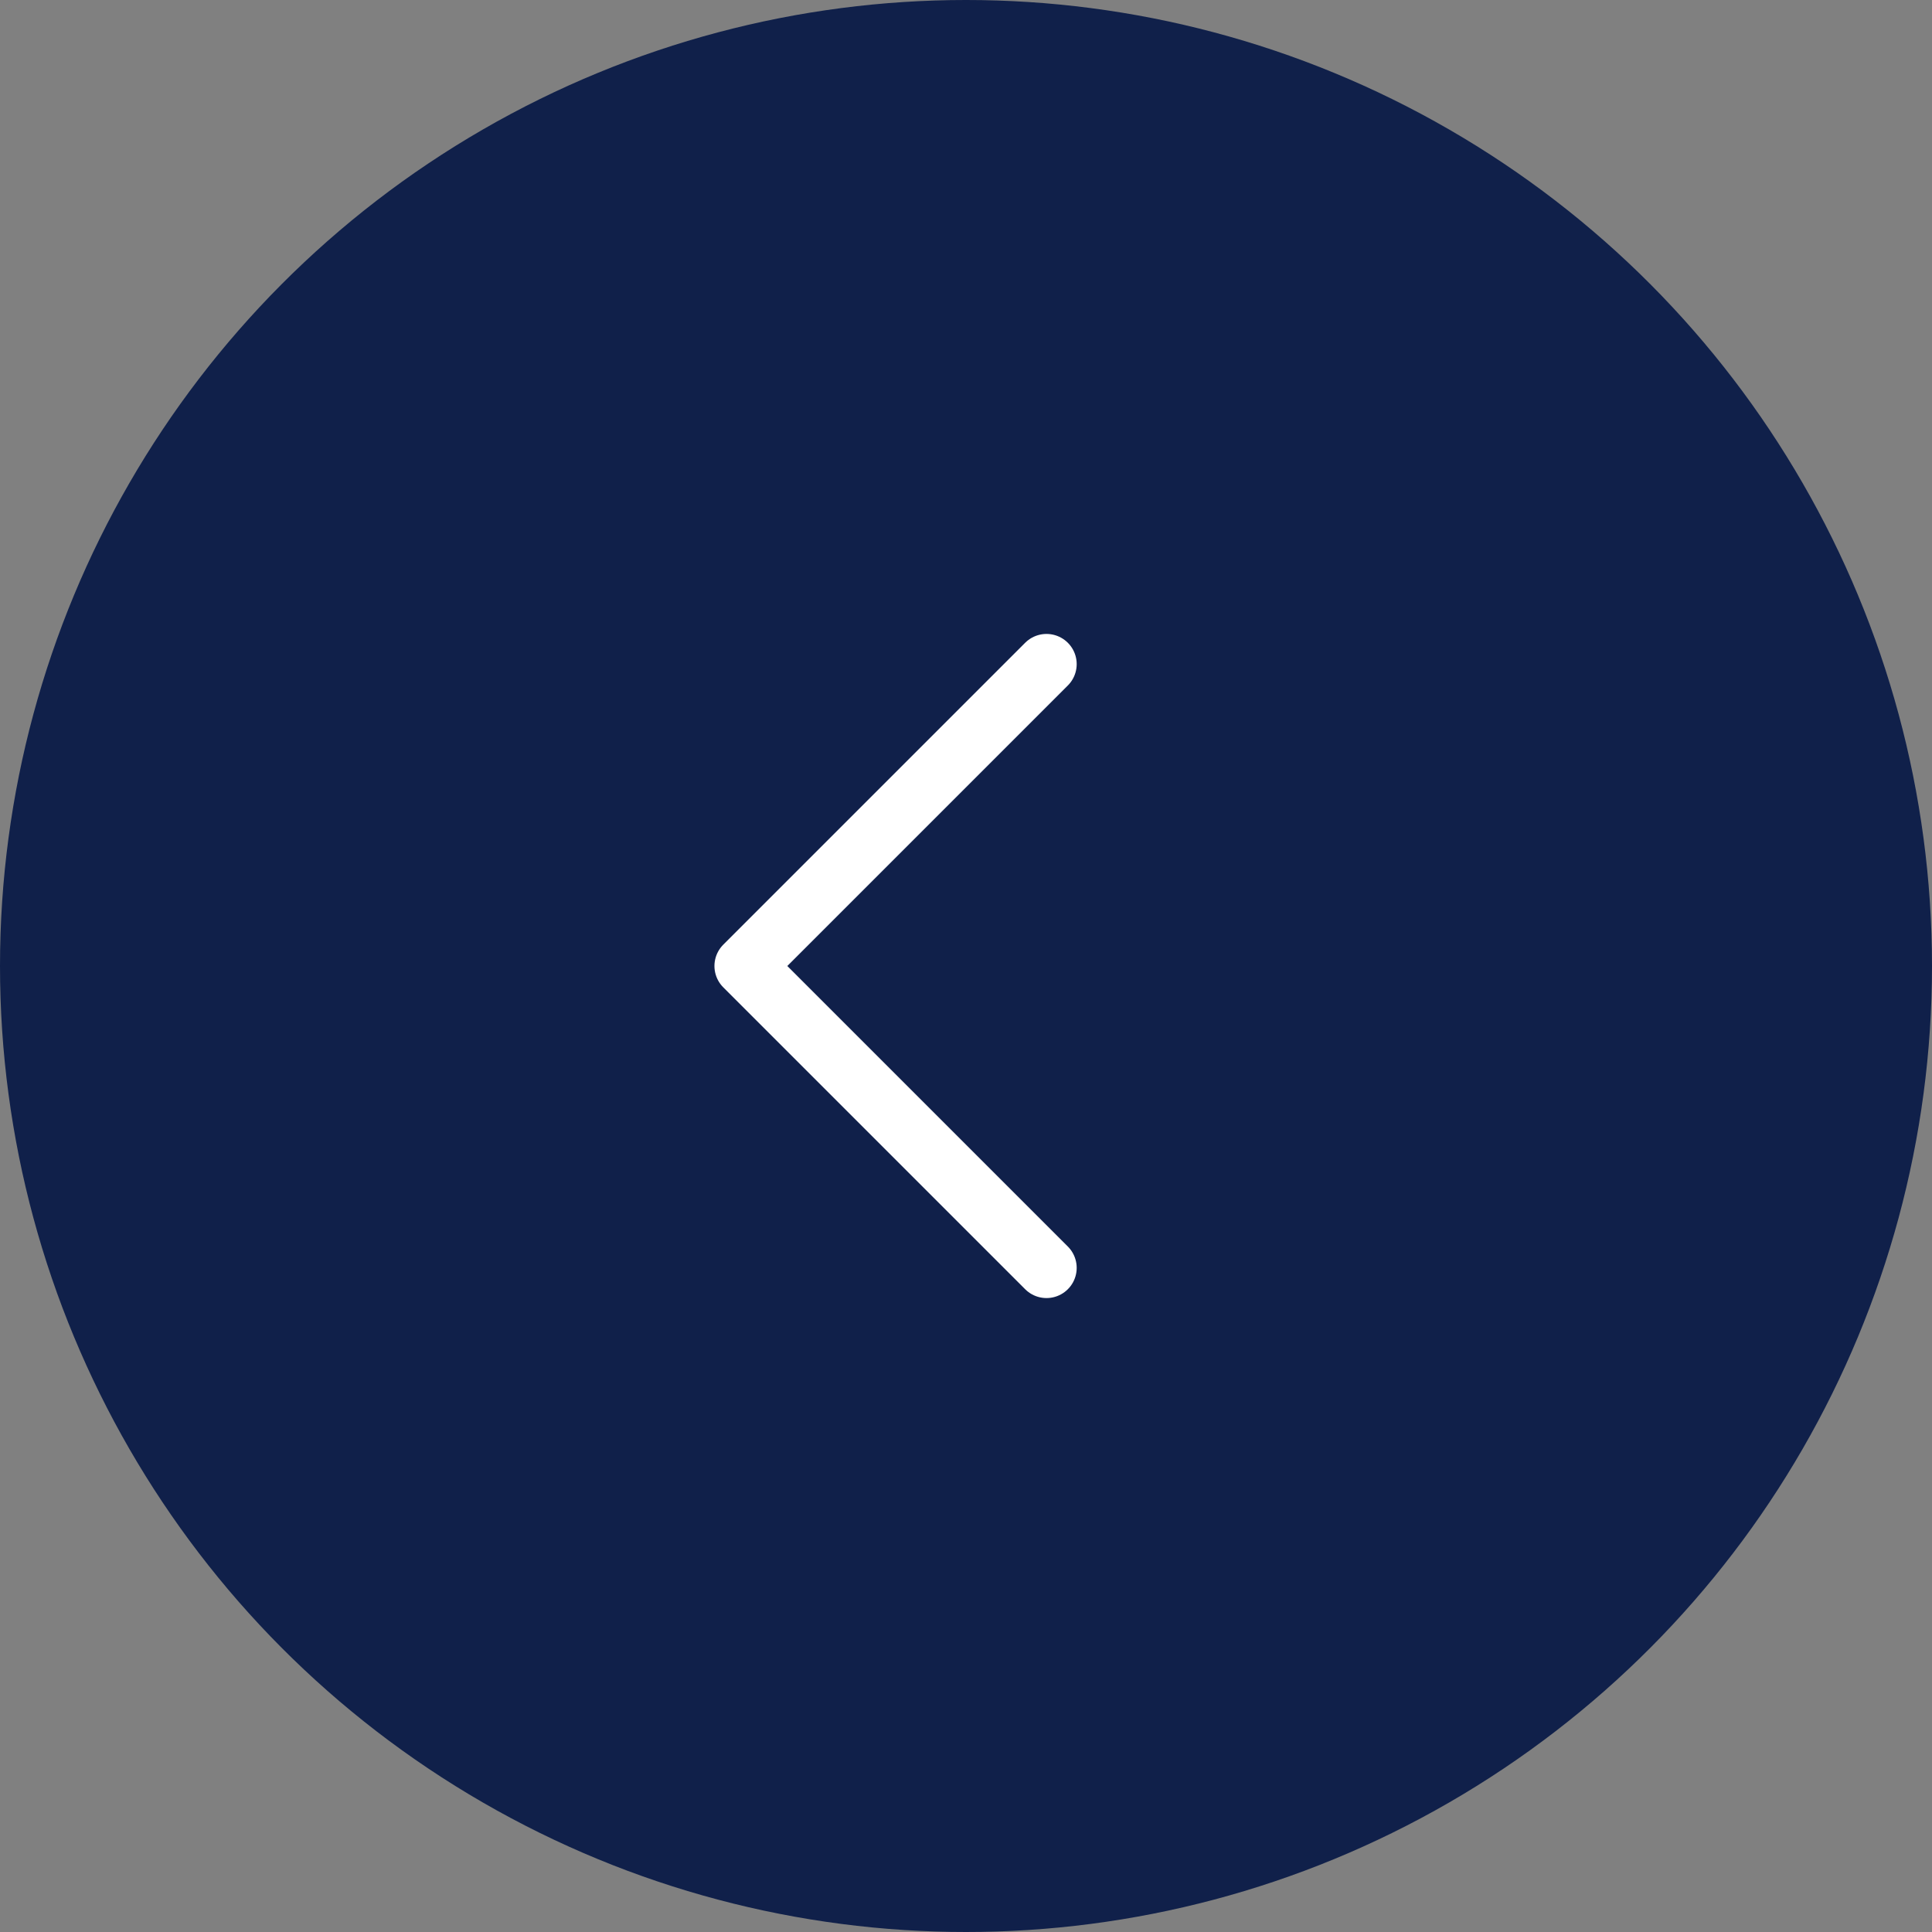
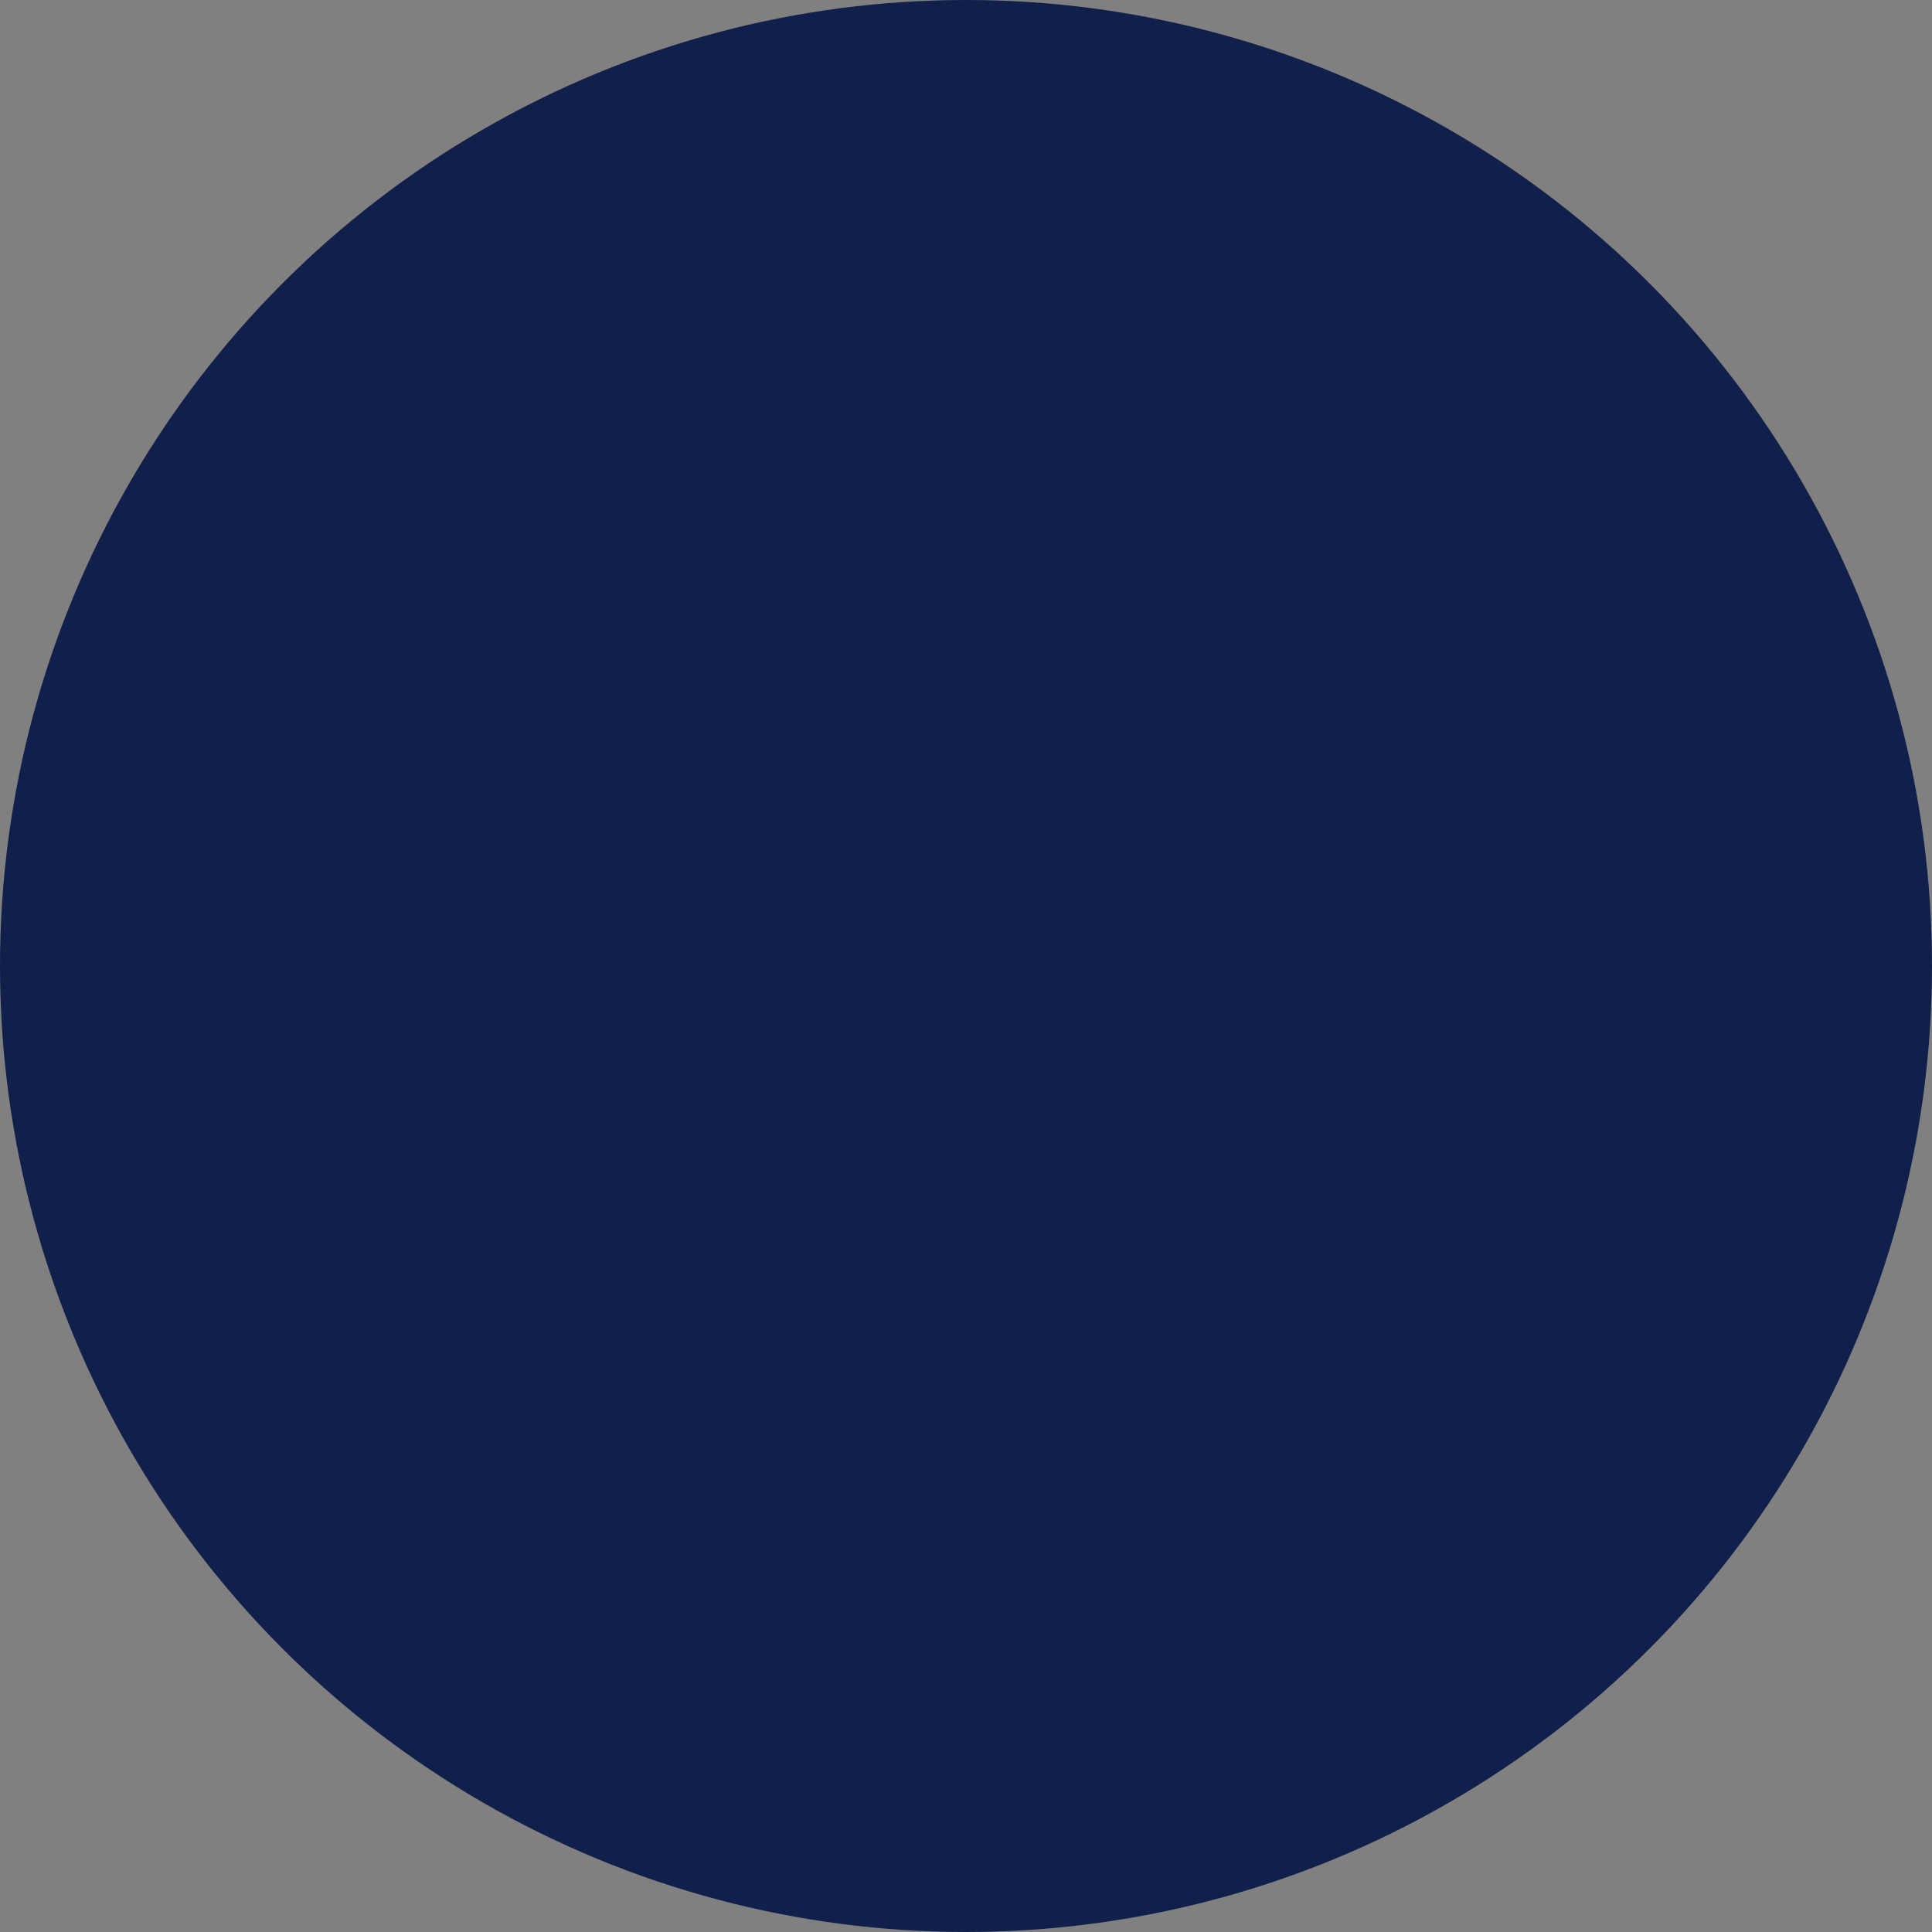
<svg xmlns="http://www.w3.org/2000/svg" width="48" height="48" viewBox="0 0 48 48" fill="none">
  <rect x="0" y="0" width="48" height="48" fill="#808080" stroke="none" />
  <circle cx="24" cy="24" r="24" fill="#10204A" />
-   <path d="M26 31.5L18.5 24L26 16.5" stroke="white" stroke-width="1.5" stroke-linecap="round" stroke-linejoin="round" />
</svg>